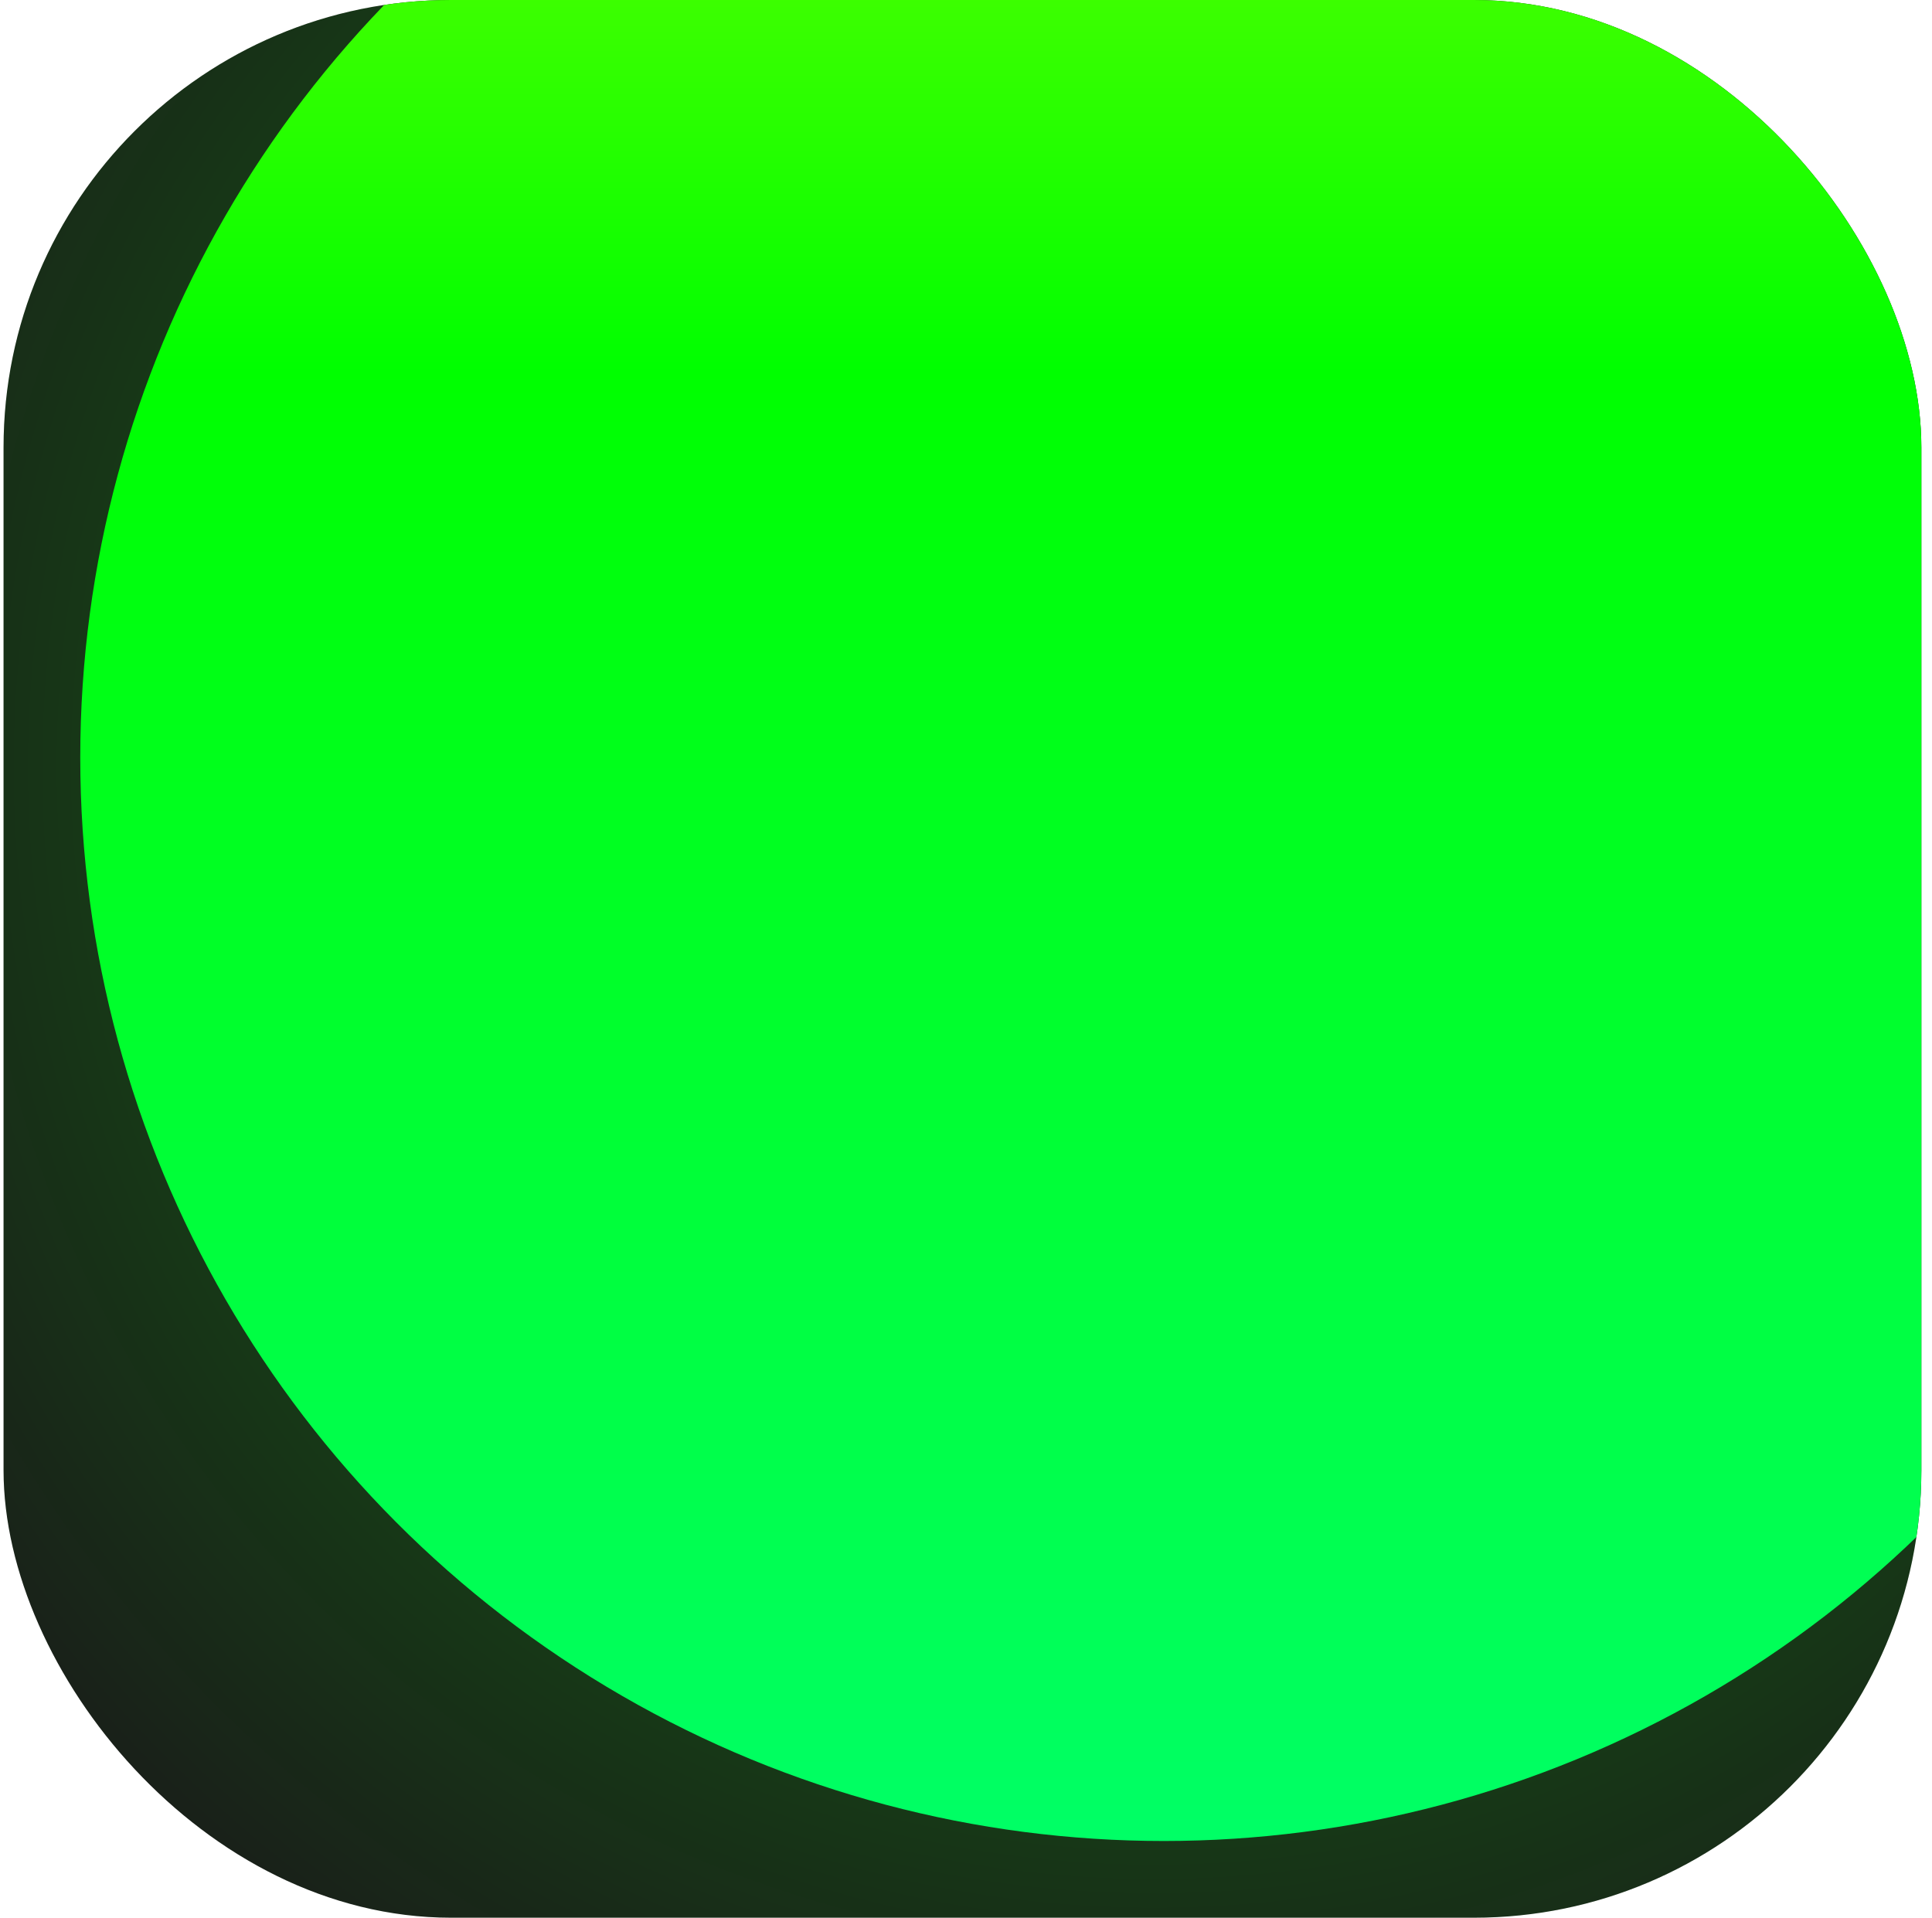
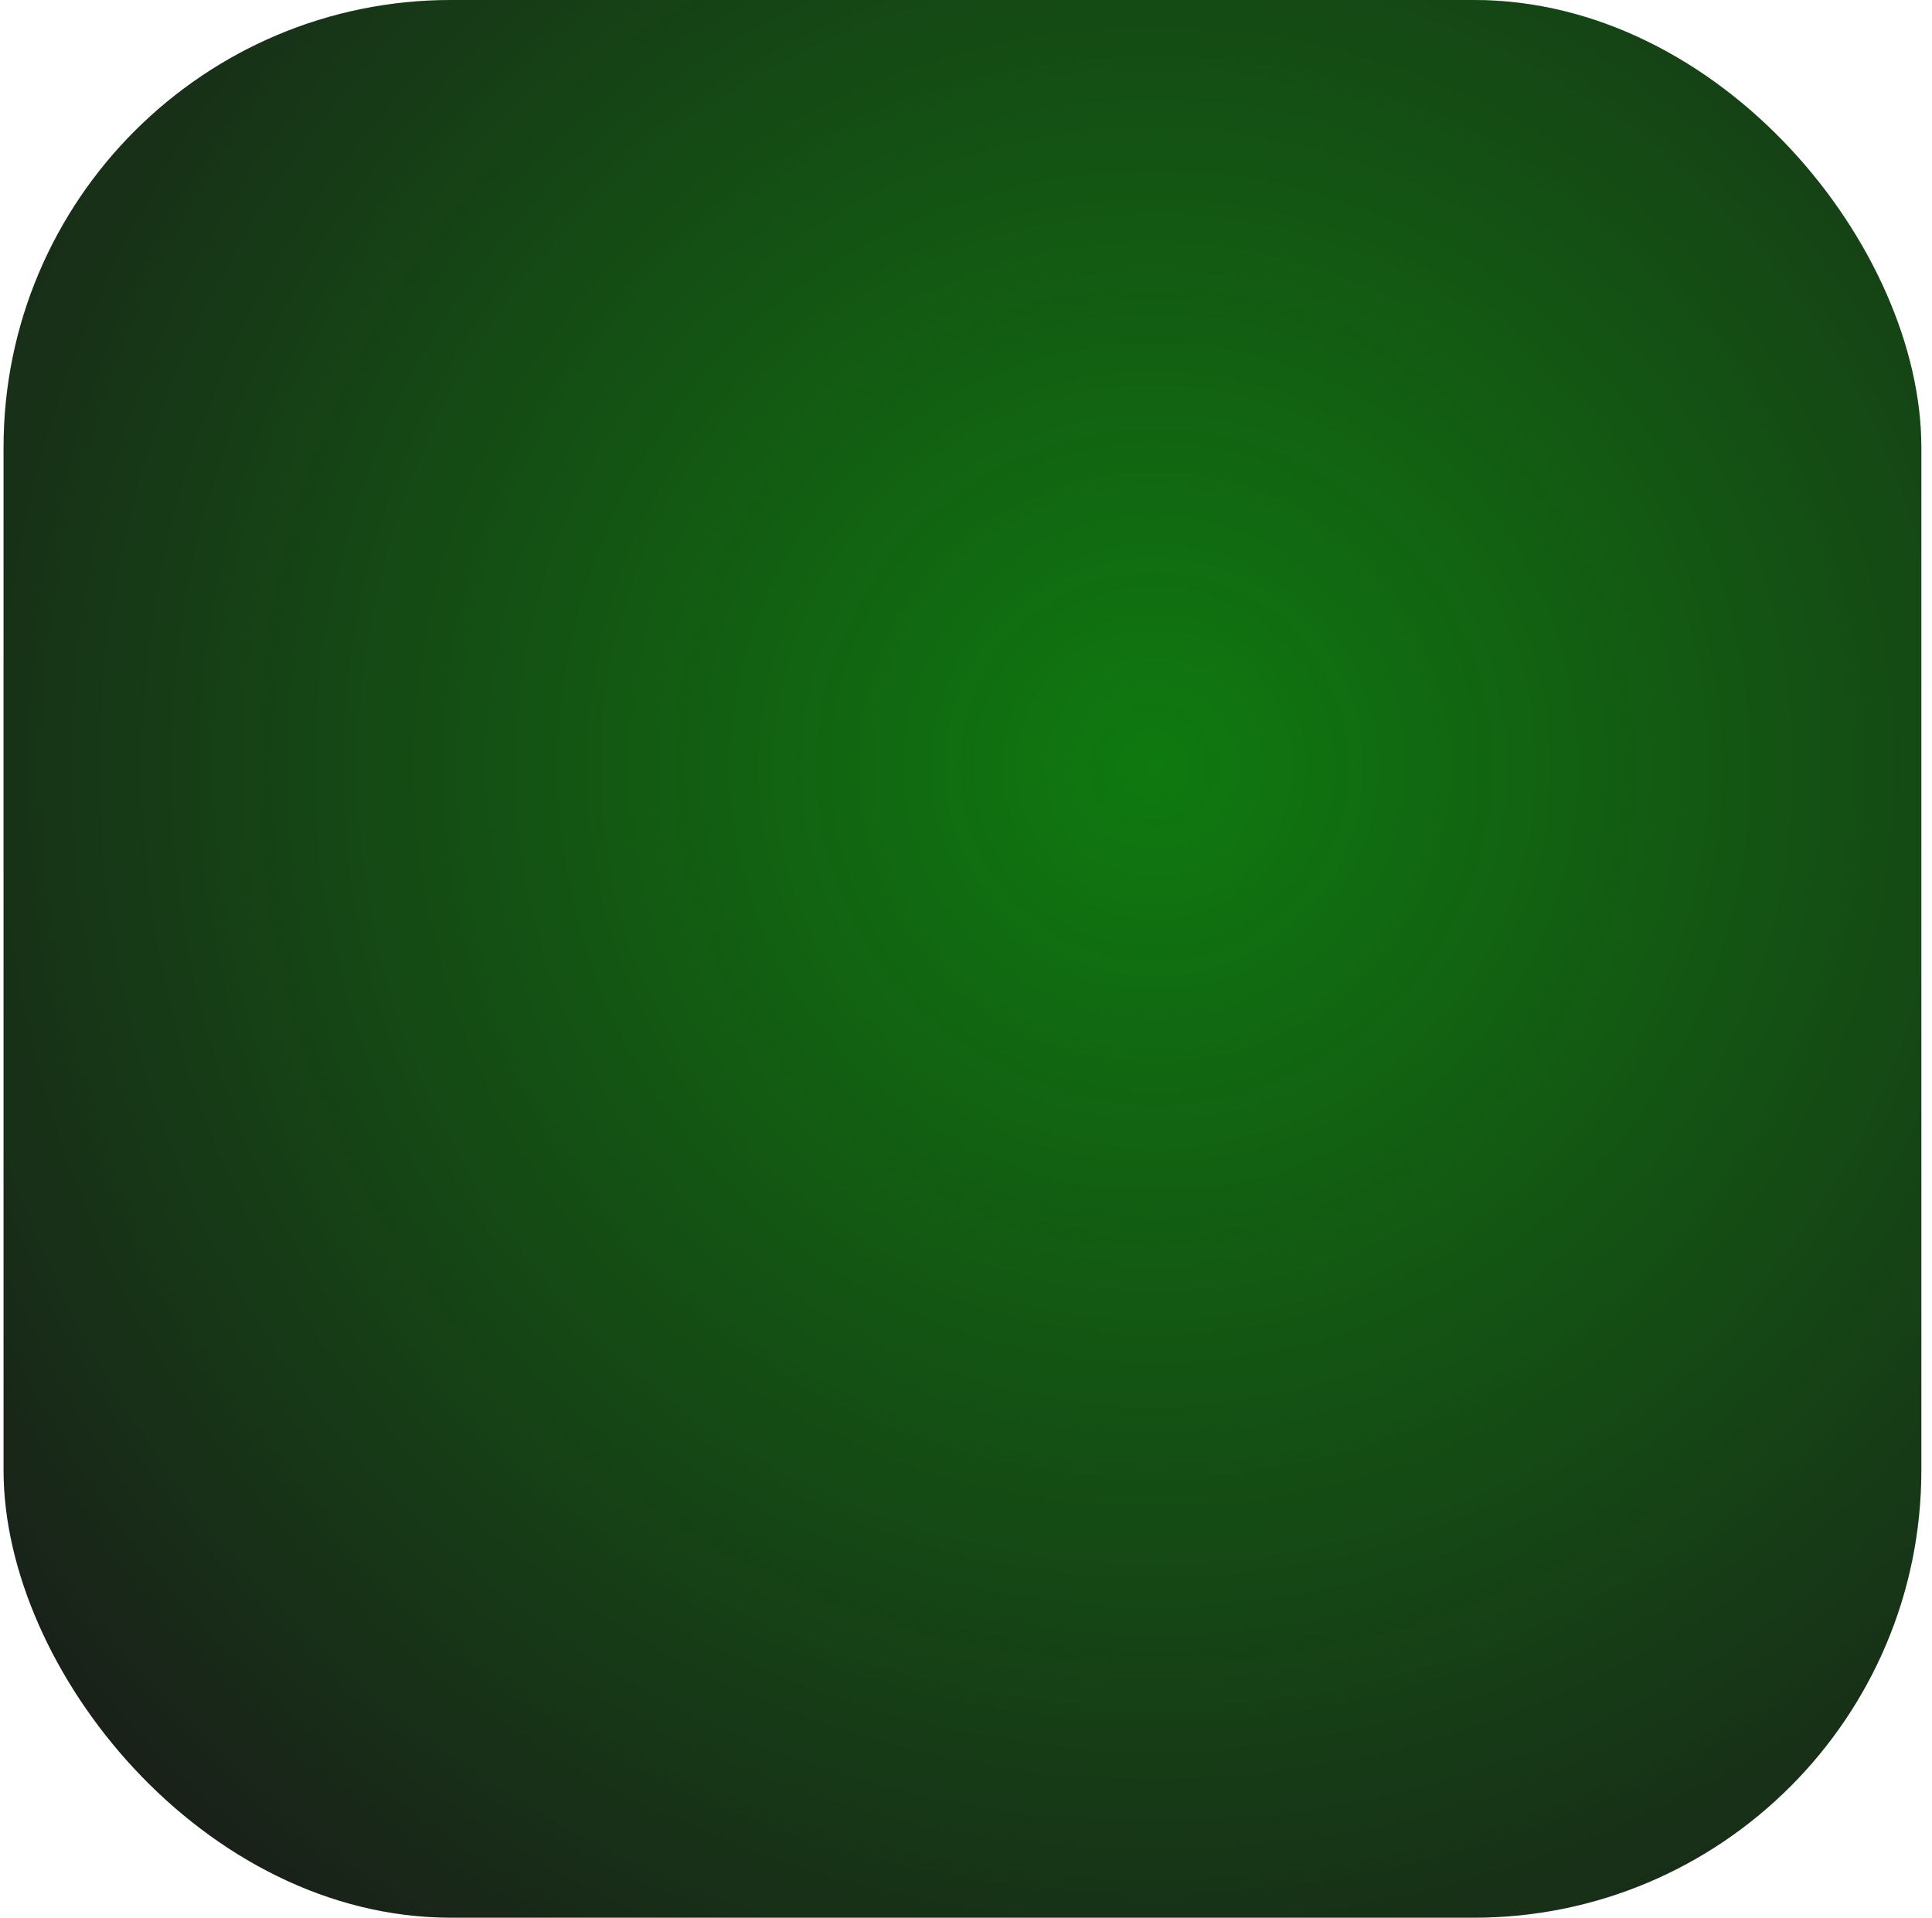
<svg xmlns="http://www.w3.org/2000/svg" width="136" height="135" viewBox="0 0 136 135" fill="none">
  <g clip-path="url(#clip0_1560_71589)">
    <rect x="0.25" width="135" height="135" rx="31.5" fill="#1A1A1A" />
    <circle cx="81.25" cy="54" r="108" fill="url(#paint0_radial_1560_71589)" />
-     <circle cx="81.925" cy="53.325" r="76.275" fill="url(#paint1_linear_1560_71589)" />
  </g>
  <defs>
    <radialGradient id="paint0_radial_1560_71589" cx="0" cy="0" r="1" gradientUnits="userSpaceOnUse" gradientTransform="translate(81.25 54) rotate(90) scale(108)">
      <stop stop-color="#00FF00" stop-opacity="0.42" />
      <stop offset="1" stop-color="#00FF00" stop-opacity="0" />
    </radialGradient>
    <linearGradient id="paint1_linear_1560_71589" x1="81.925" y1="-22.95" x2="81.925" y2="129.6" gradientUnits="userSpaceOnUse">
      <stop stop-color="#70FF00" />
      <stop offset="0.322" stop-color="#00FF00" />
      <stop offset="1" stop-color="#00FF66" />
    </linearGradient>
    <clipPath id="clip0_1560_71589">
      <rect x="0.25" width="135" height="135" rx="31.5" fill="white" />
    </clipPath>
  </defs>
</svg>